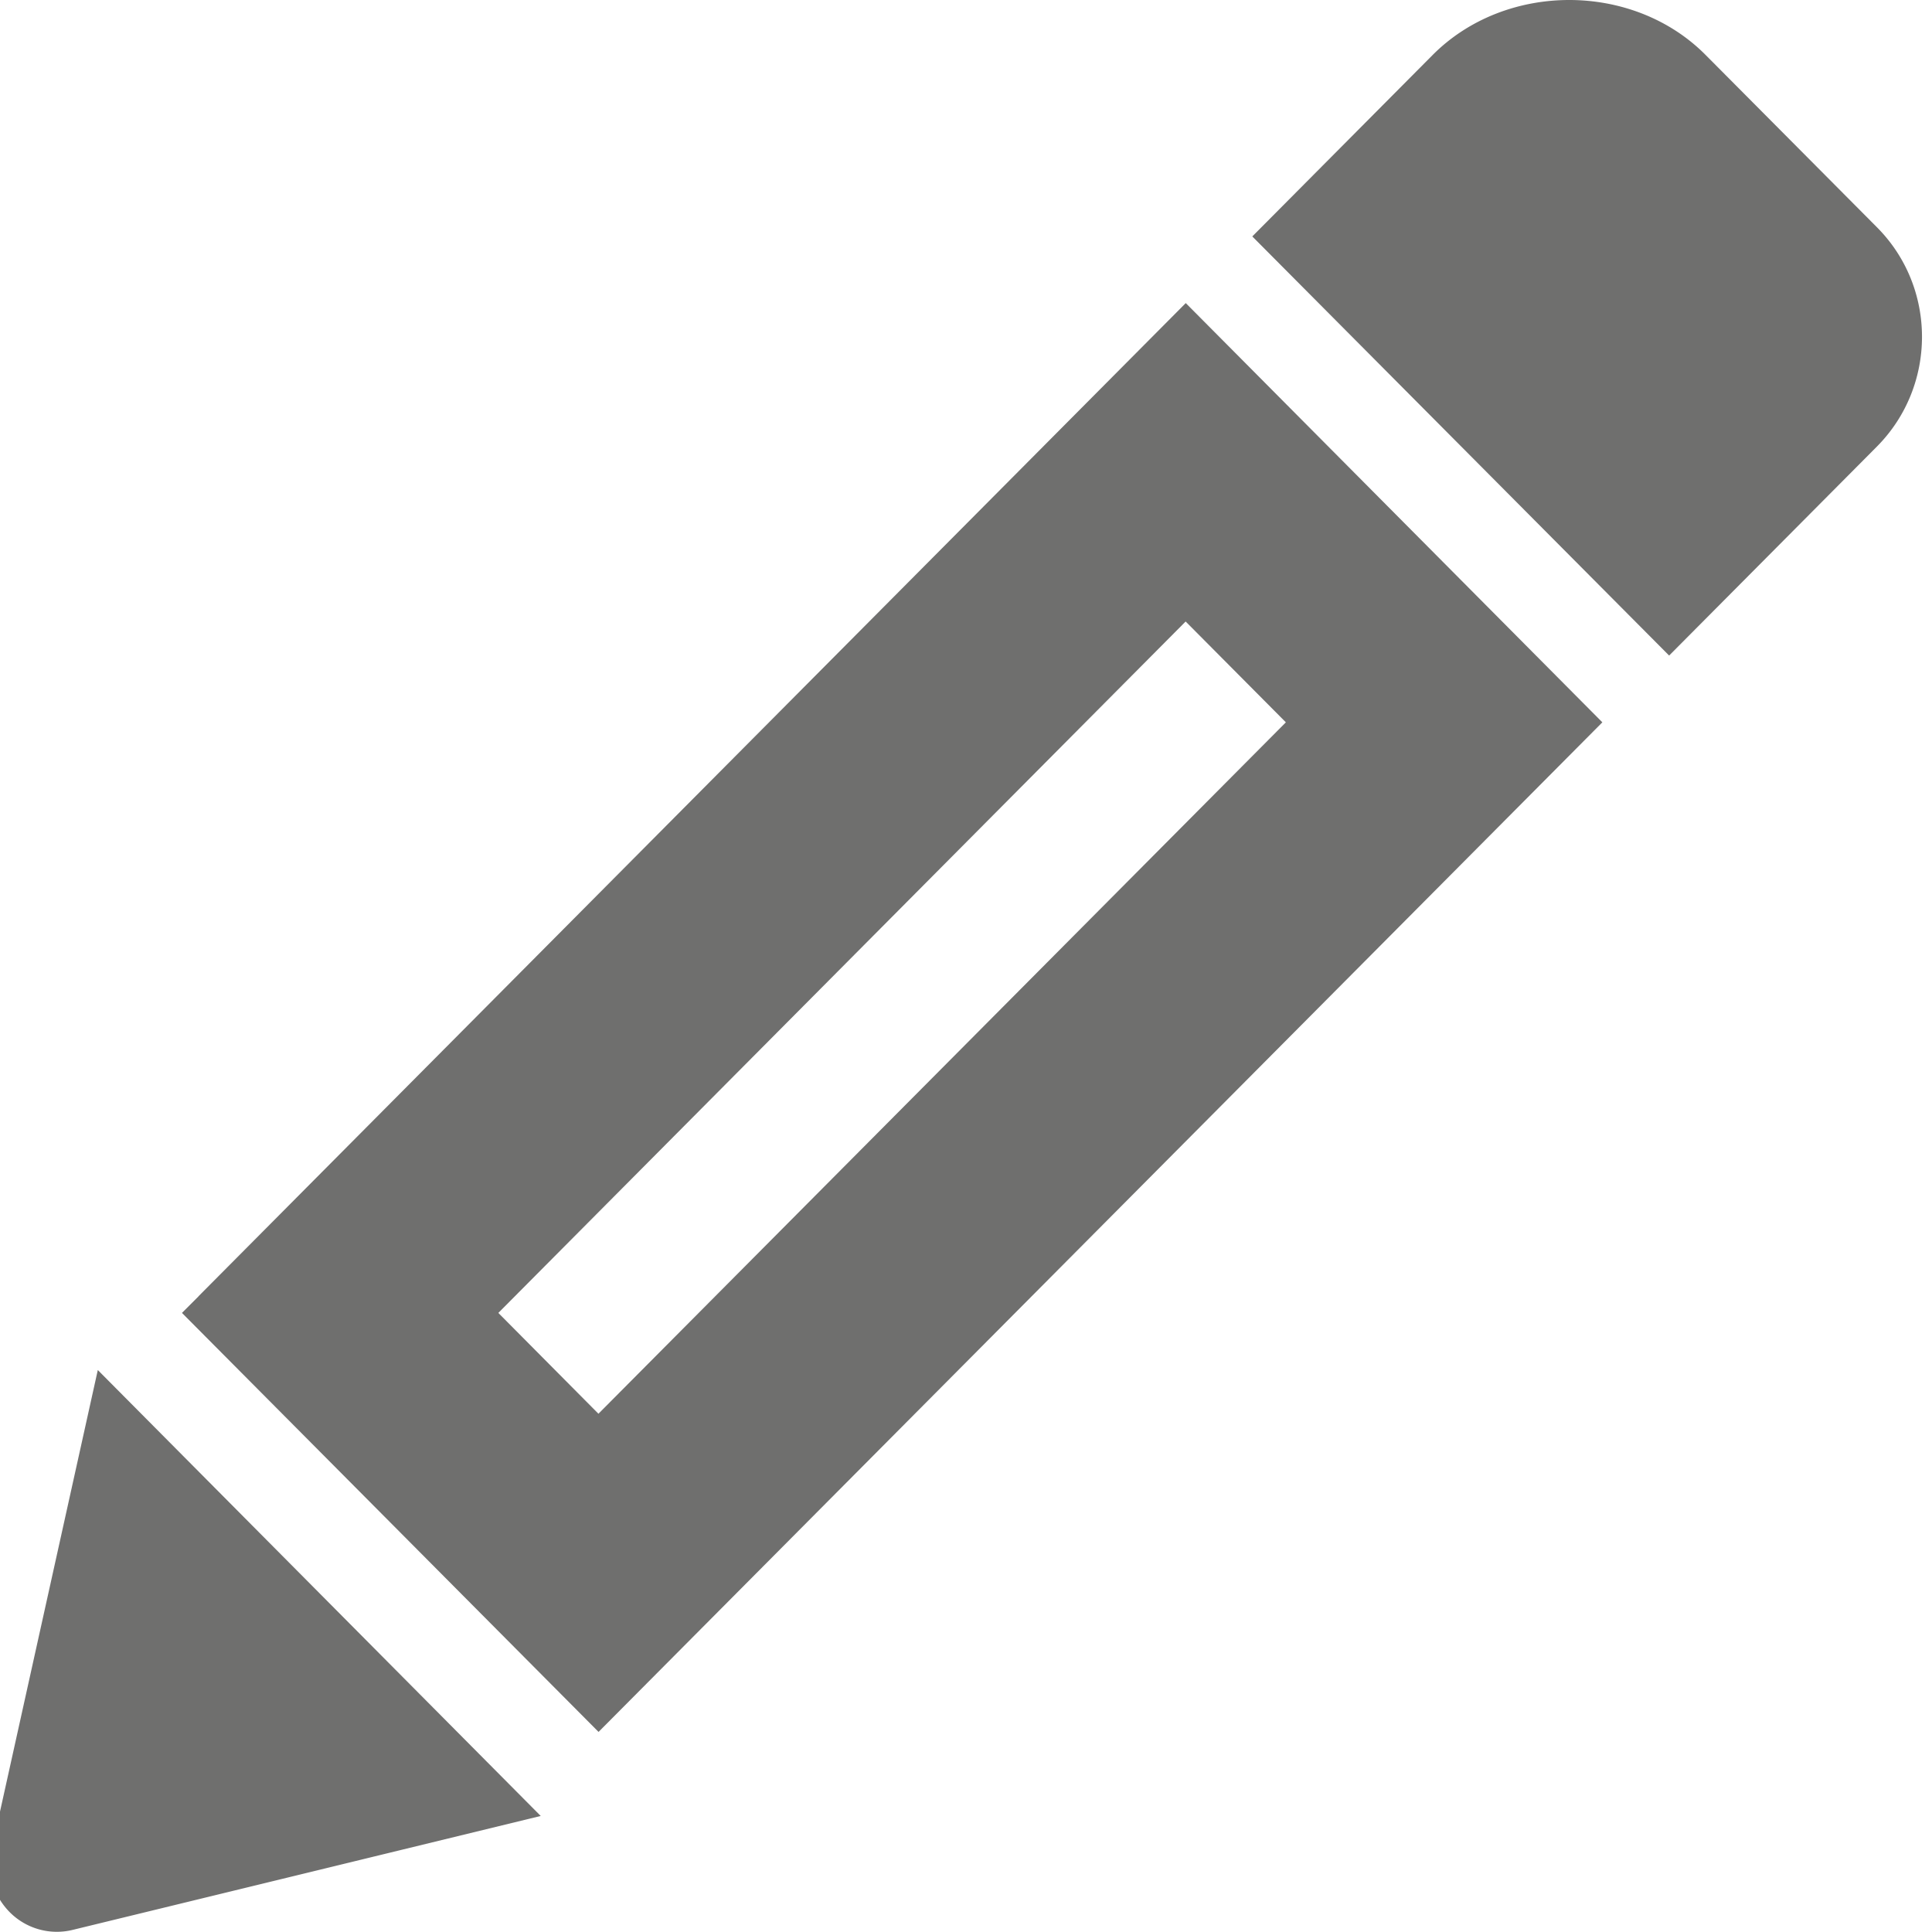
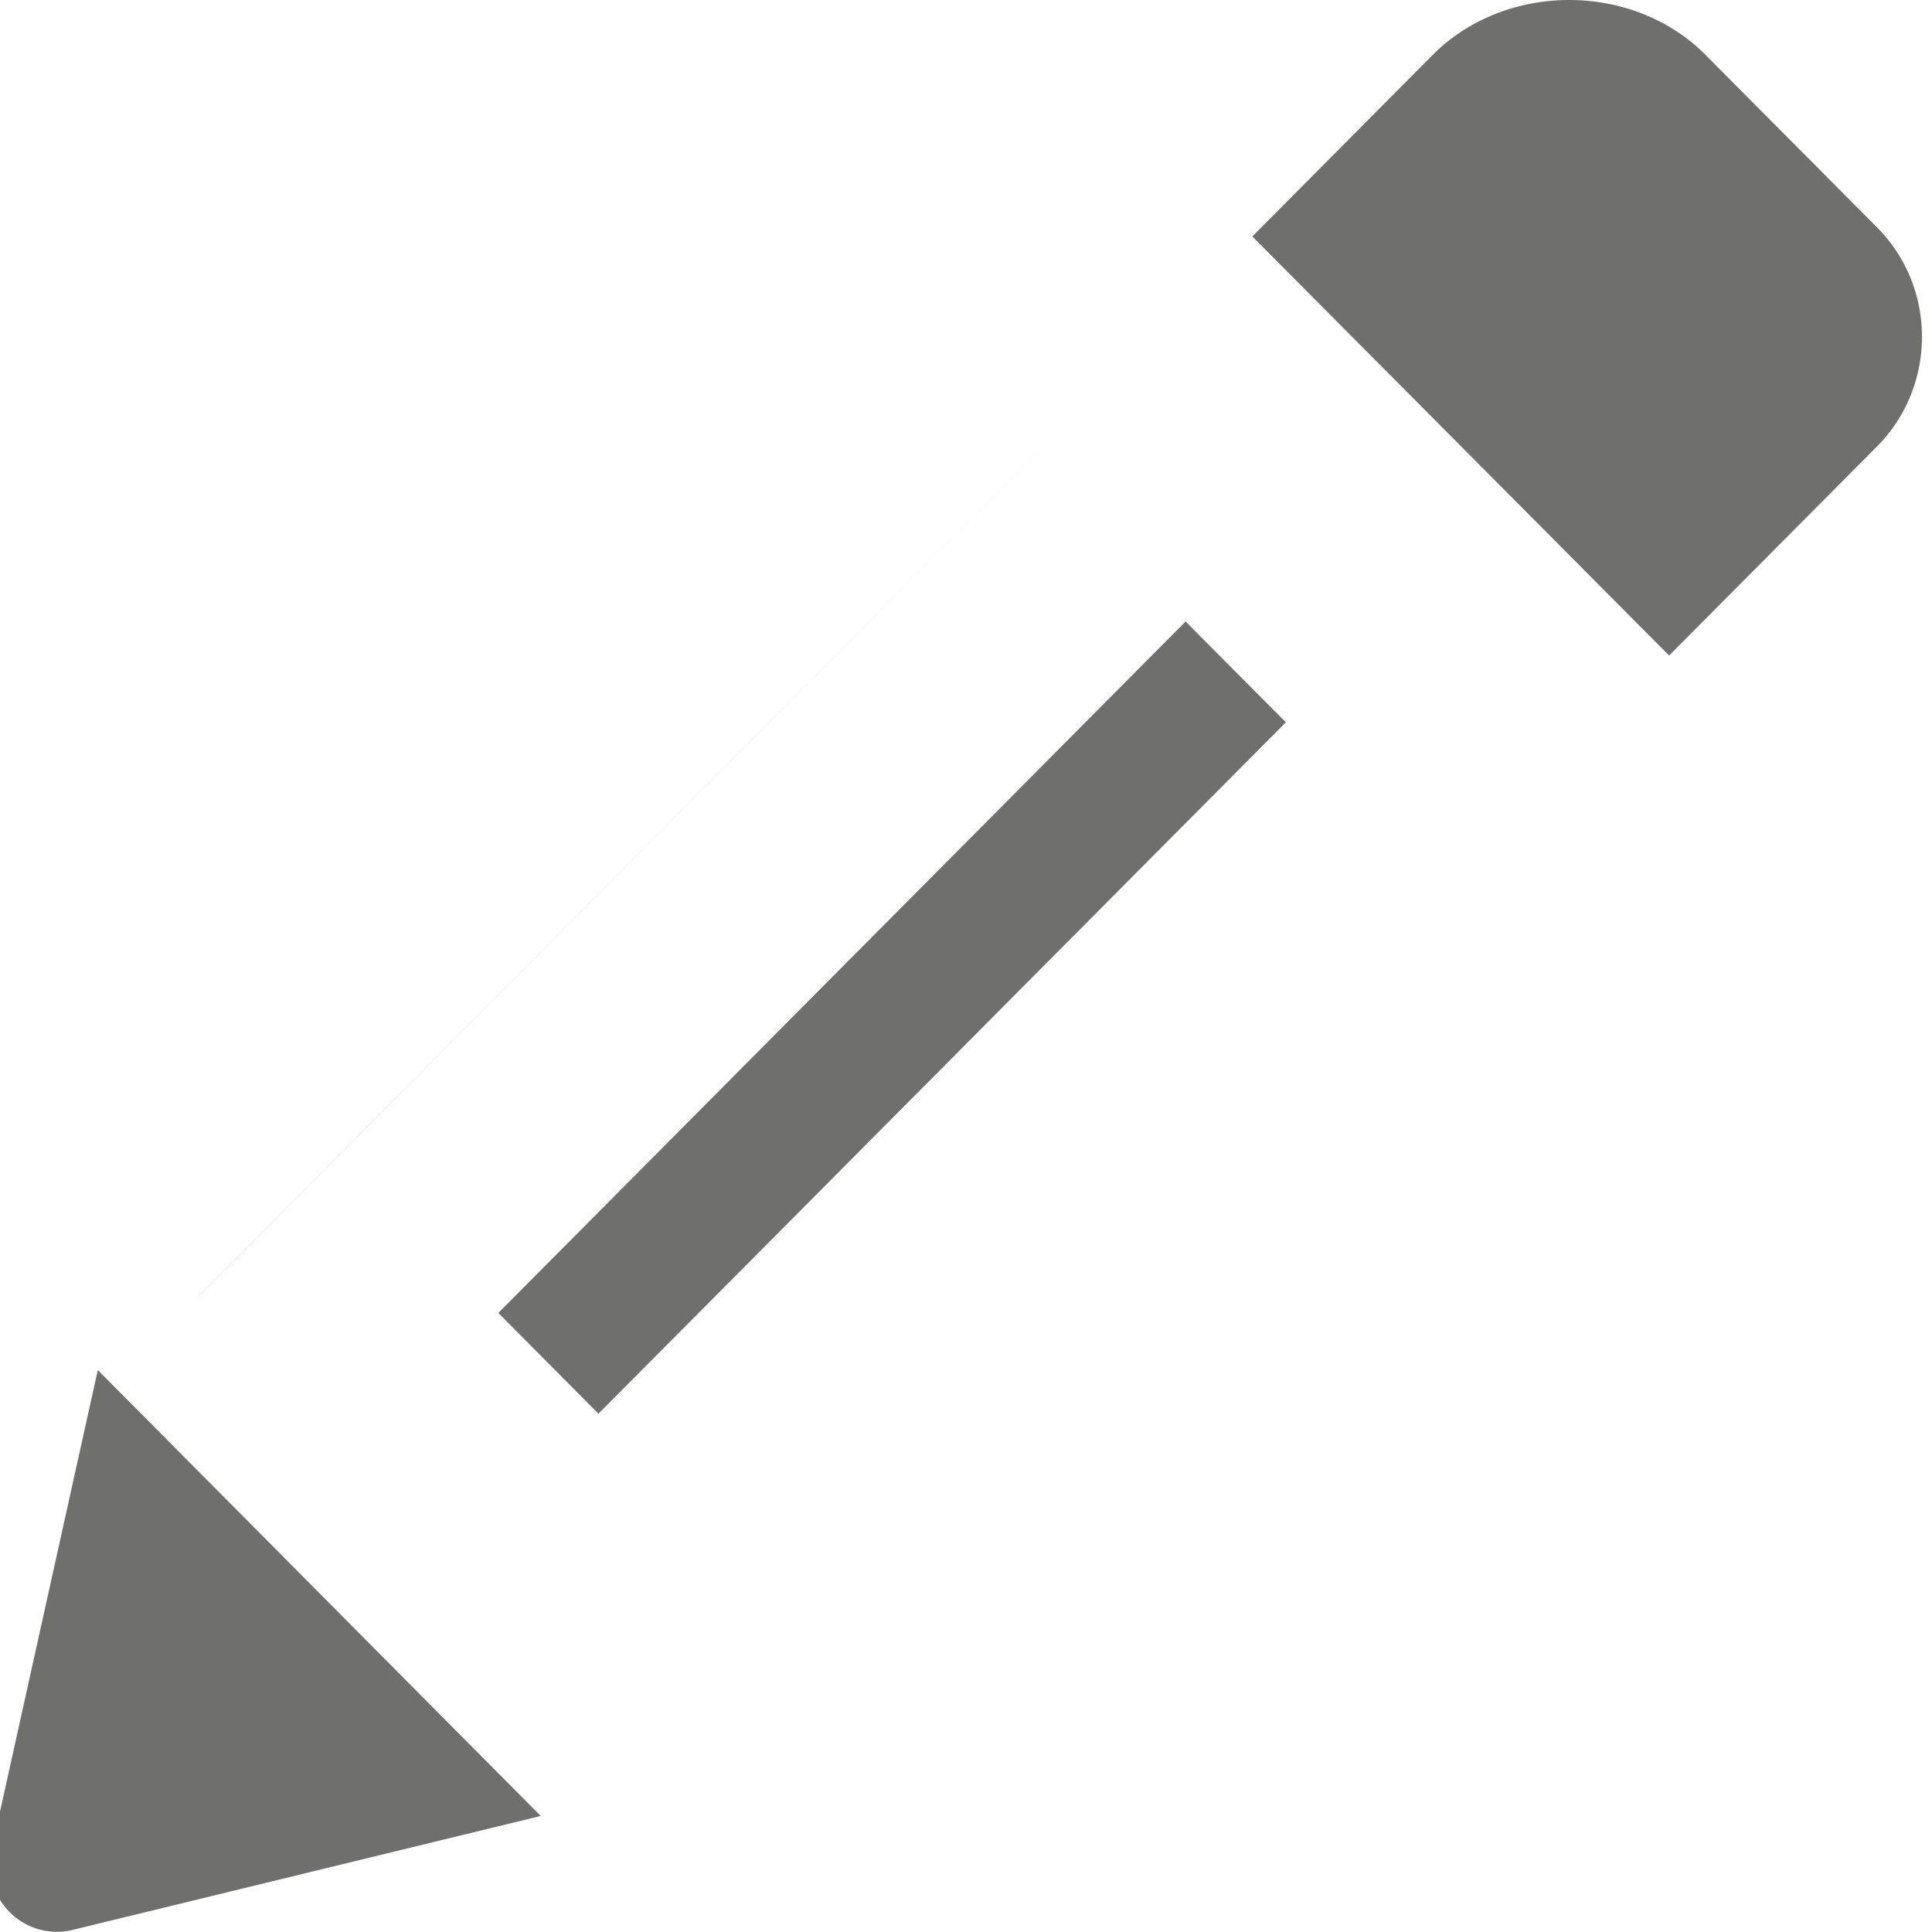
<svg xmlns="http://www.w3.org/2000/svg" viewBox="0 0 16 16" id="edit">
  <g clip-path="url(#clip0)">
-     <path fill-rule="evenodd" clip-rule="evenodd" d="M14.126.456l1.416 1.424c.5.5.5 1.317.001 1.819l-1.72 1.73-3.452-3.471L11.864.456c.604-.608 1.66-.608 2.262 0zM1.644 10.736l-.137.137 3.45 3.47 8.313-8.361L9.82 2.51l-8.176 8.225zm9.005-4.754l-5.693 5.726-.829-.835 5.692-5.726.83.835zM-.069 15.319a.554.554 0 00.108.47.55.55 0 00.565.193l3.874-.943L.81 11.346l-.88 3.973z" fill="#6f6f6e" />
+     <path fill-rule="evenodd" clip-rule="evenodd" d="M14.126.456l1.416 1.424c.5.5.5 1.317.001 1.819l-1.72 1.73-3.452-3.471L11.864.456c.604-.608 1.66-.608 2.262 0zM1.644 10.736L9.82 2.51l-8.176 8.225zm9.005-4.754l-5.693 5.726-.829-.835 5.692-5.726.83.835zM-.069 15.319a.554.554 0 00.108.47.55.55 0 00.565.193l3.874-.943L.81 11.346l-.88 3.973z" fill="#6f6f6e" />
  </g>
</svg>